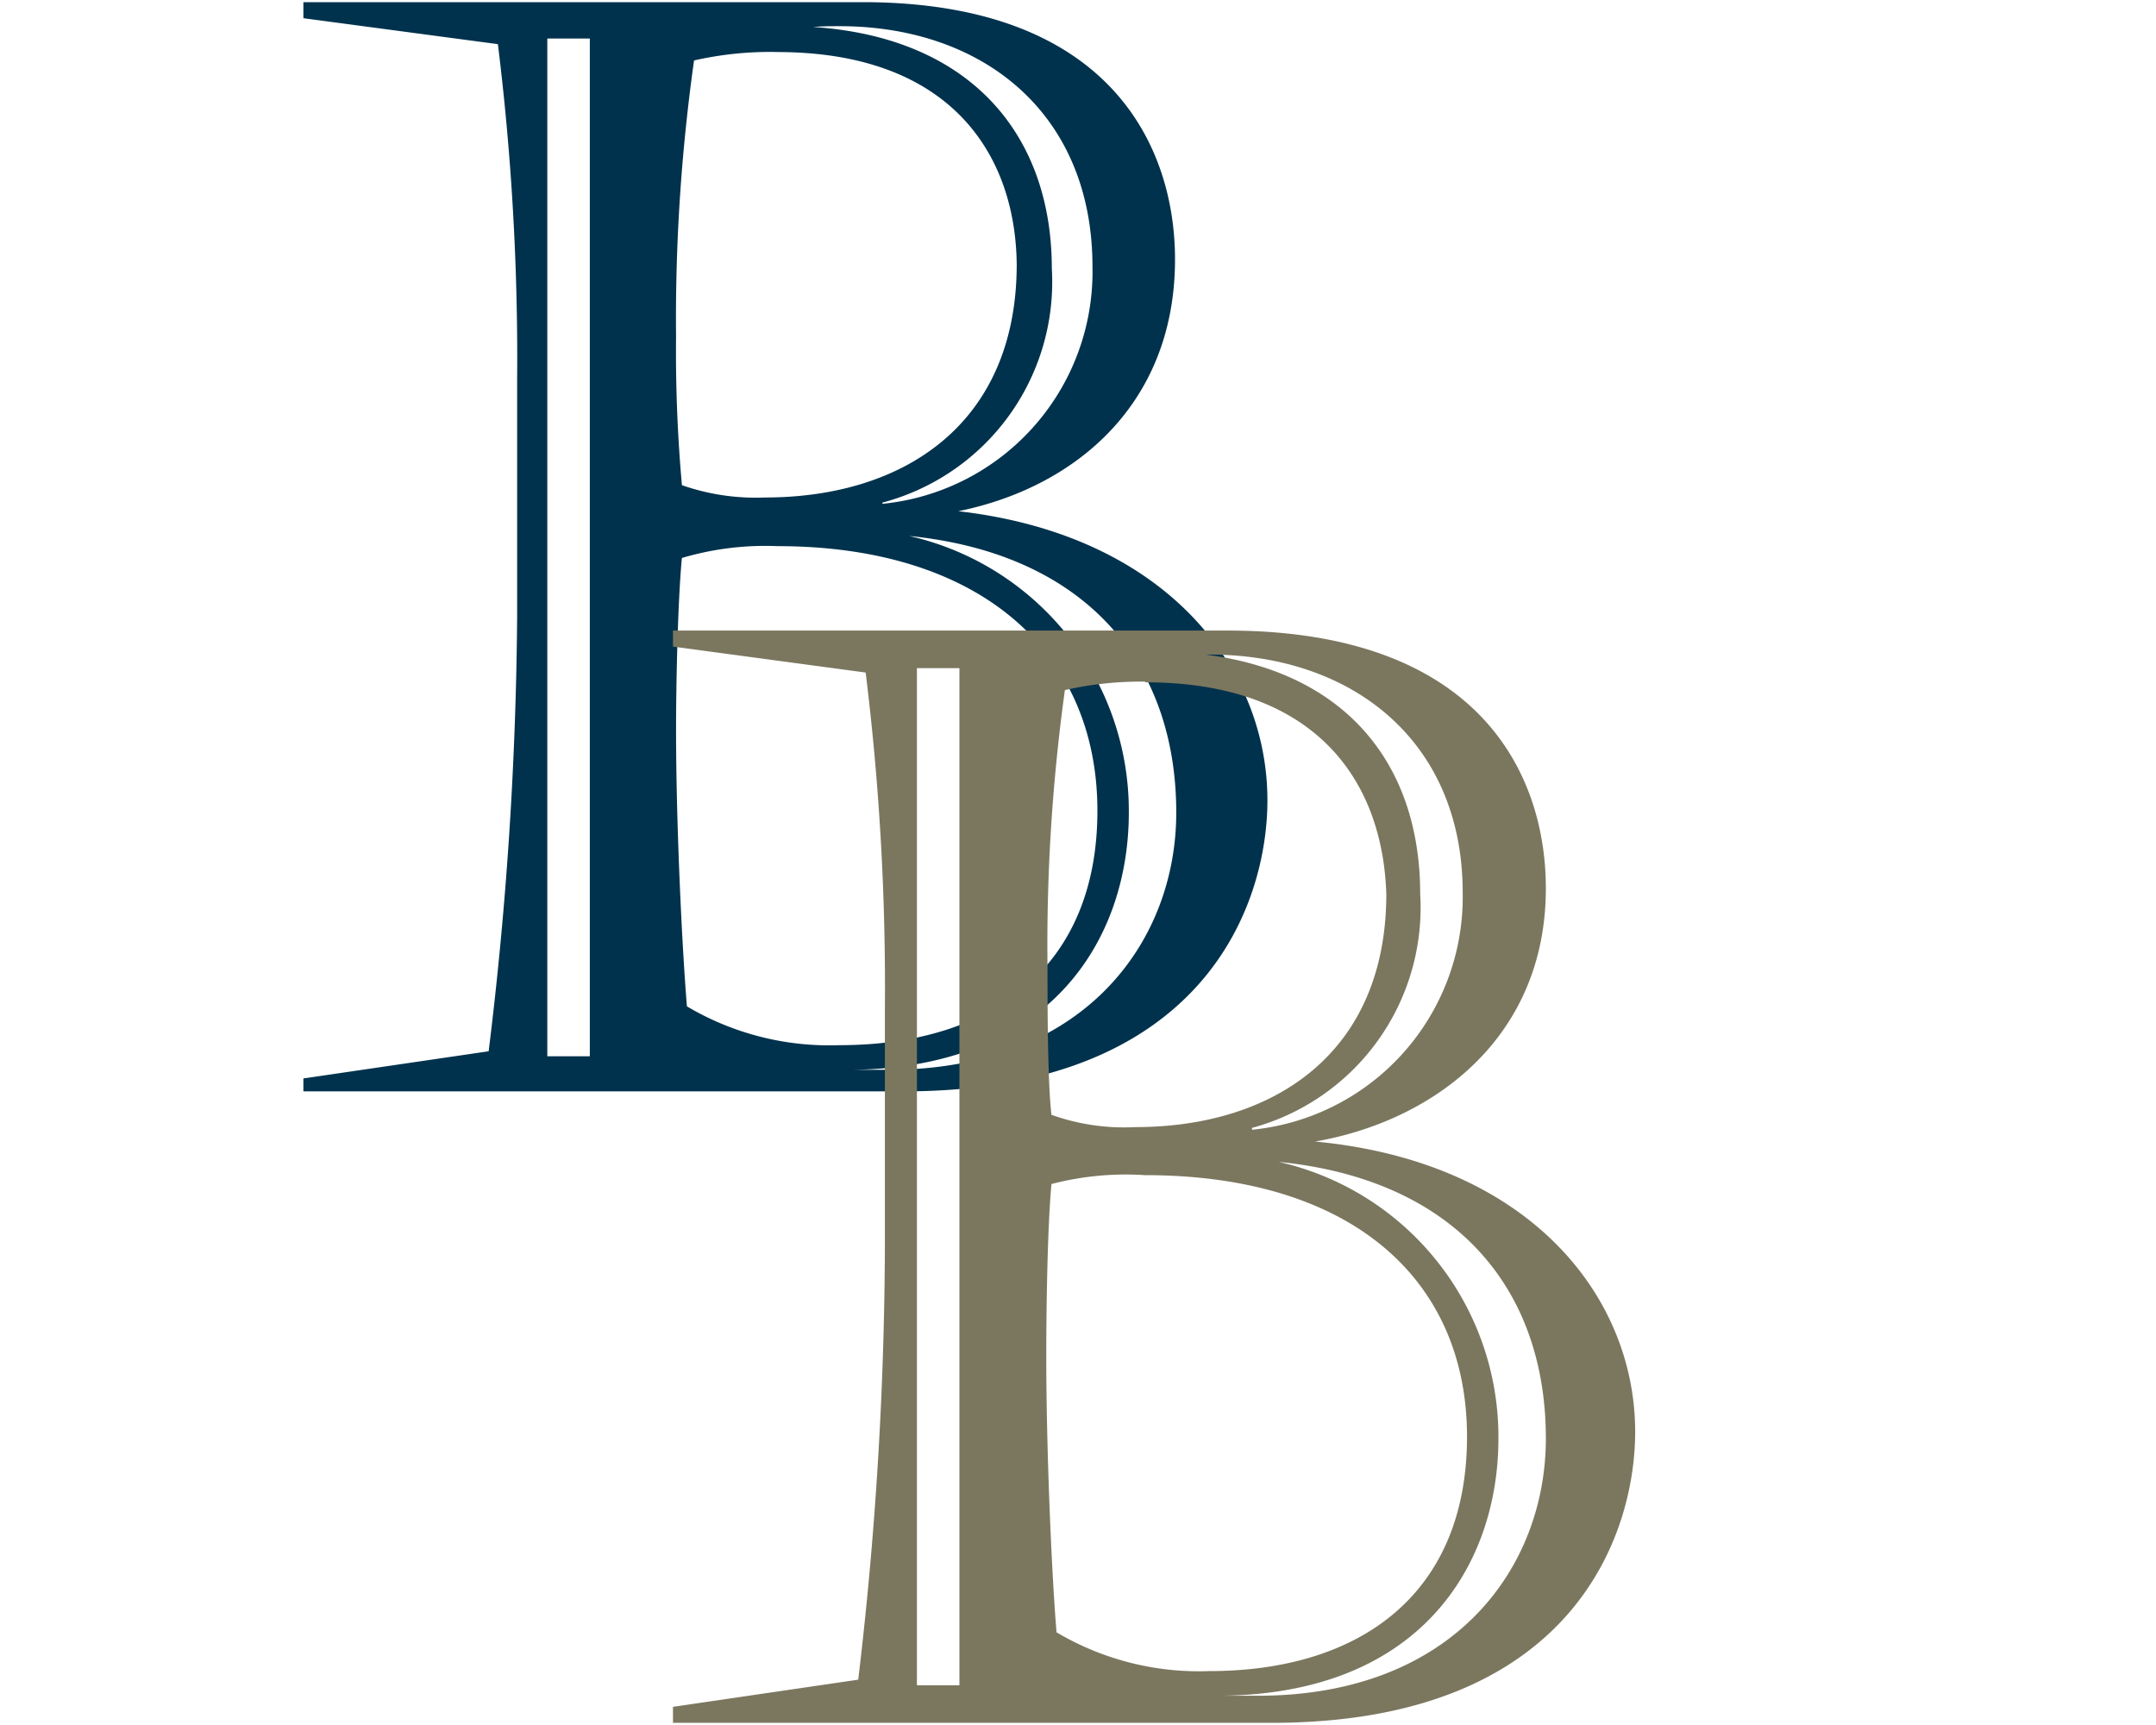
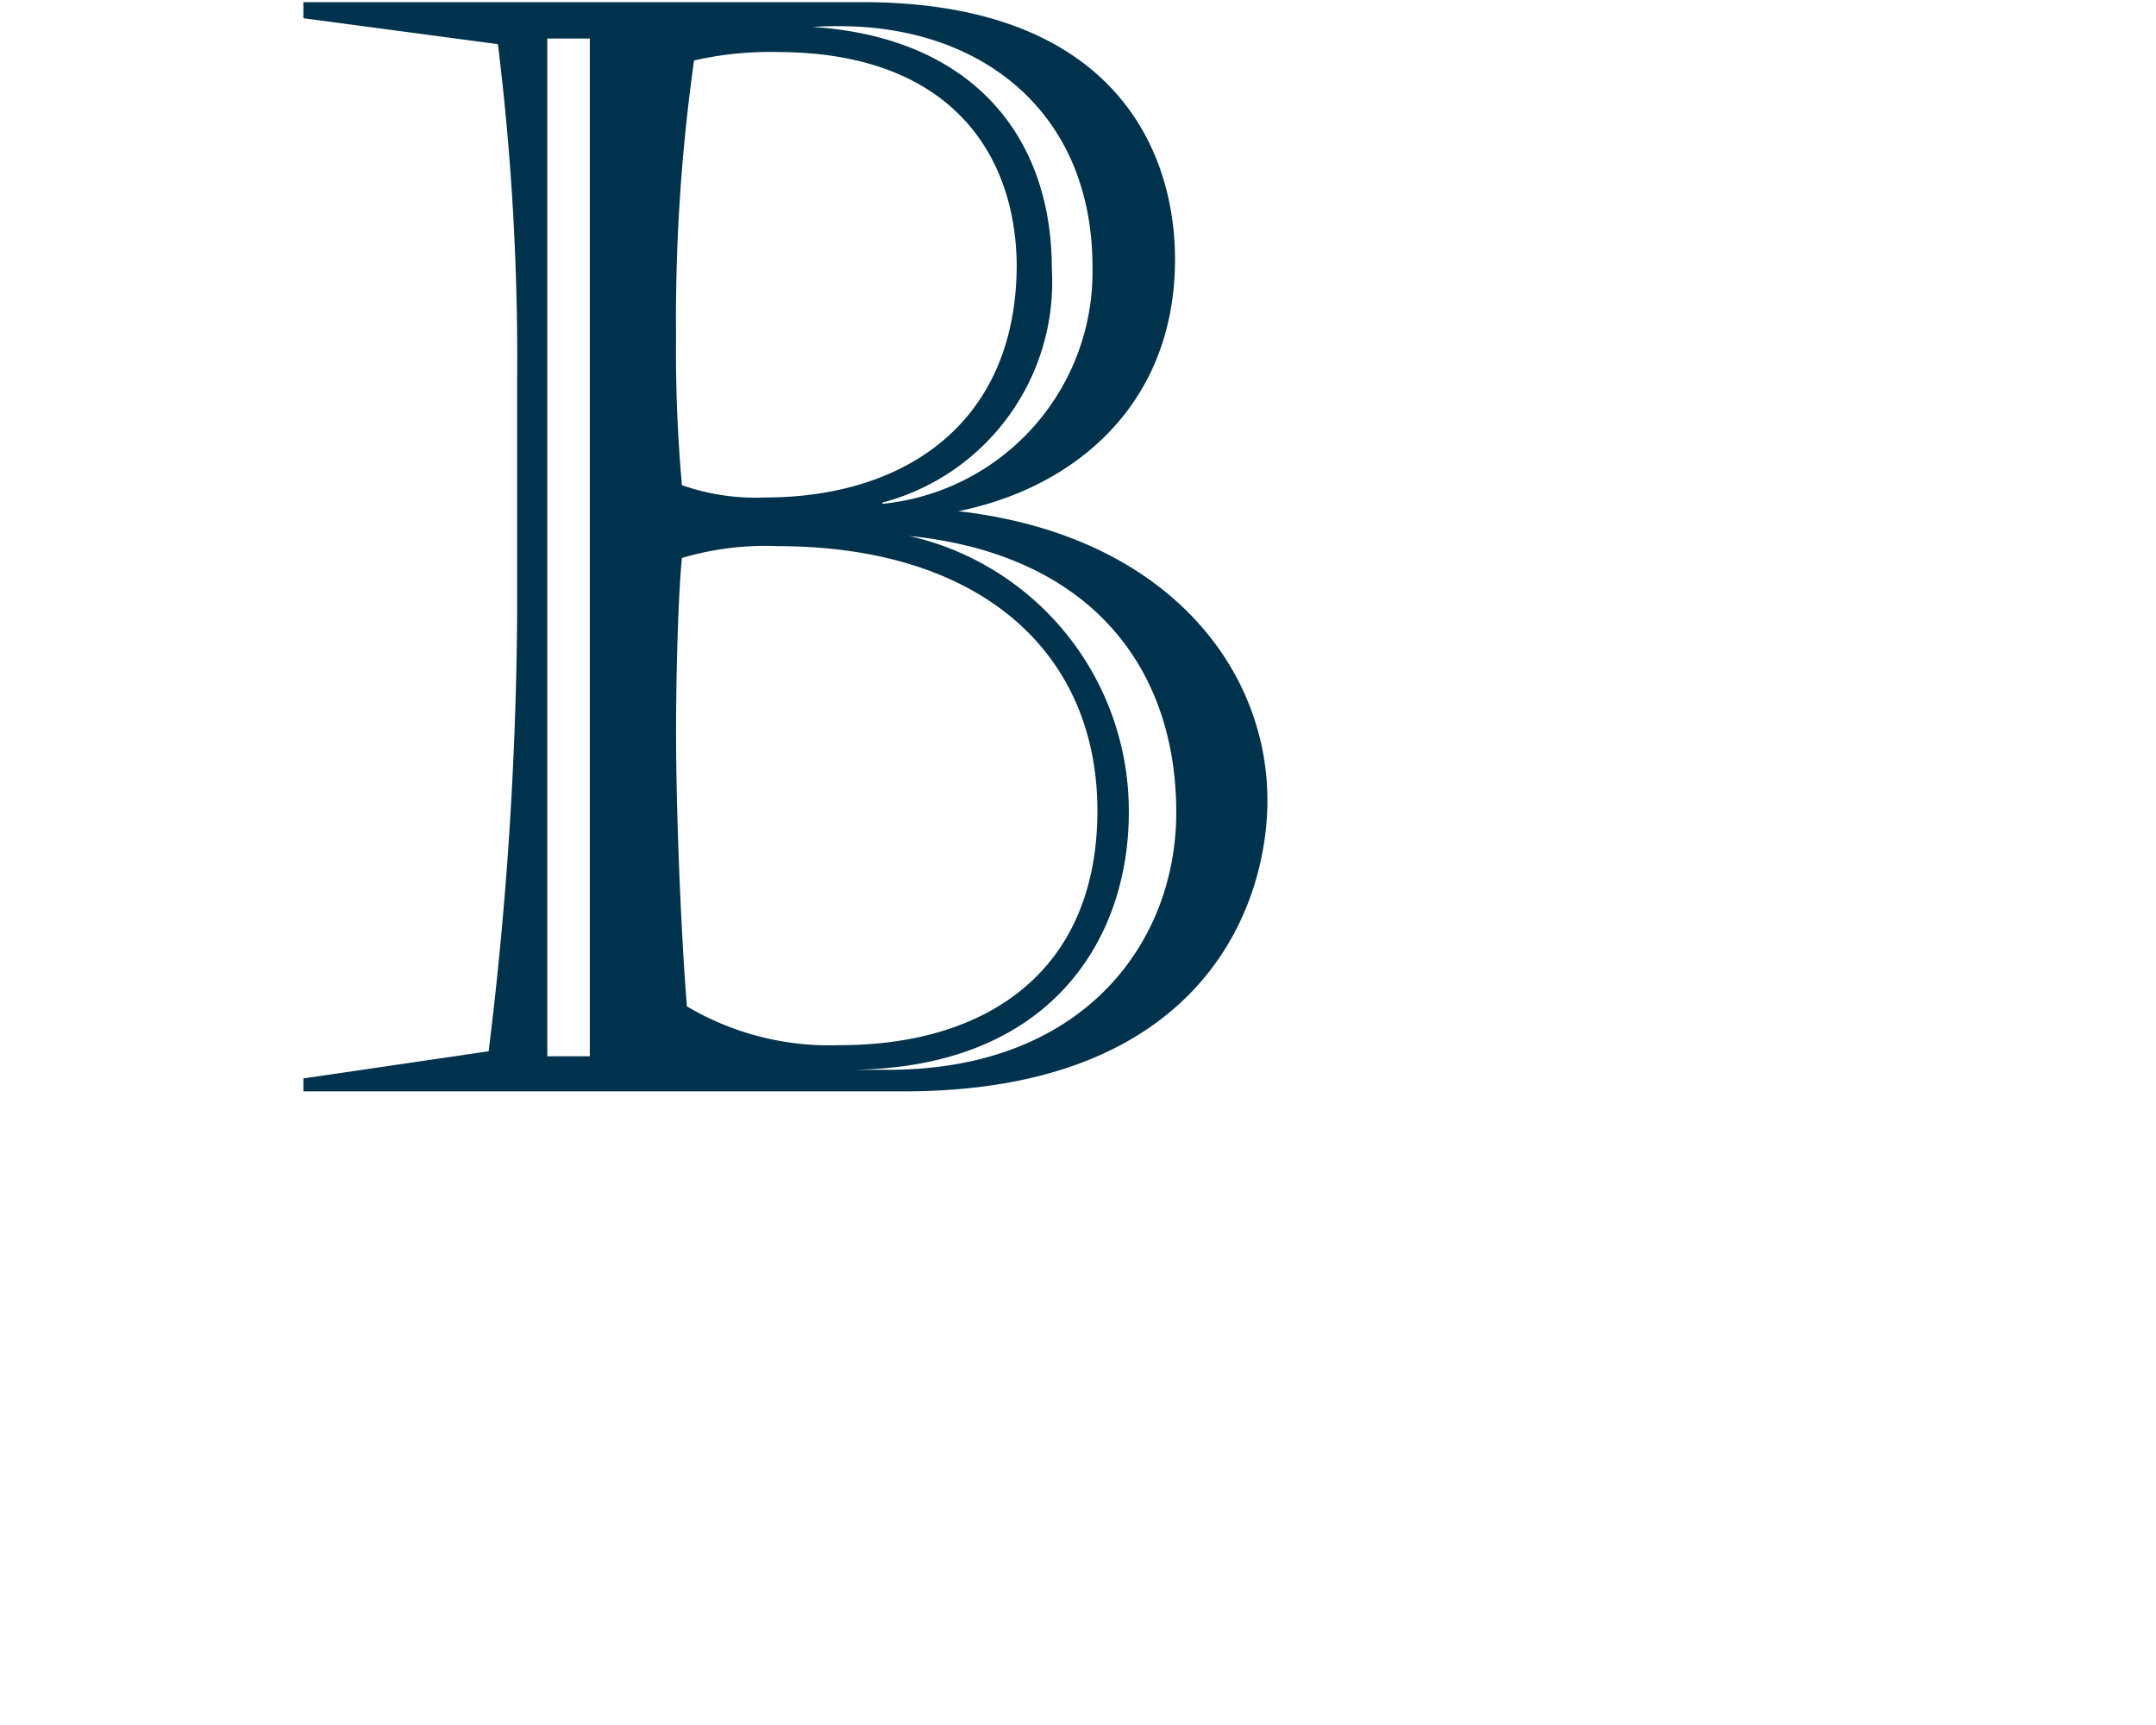
<svg xmlns="http://www.w3.org/2000/svg" id="e9a6e606-59d6-45b9-992c-3832a8472f72" data-name="Calque 1" width="35" height="28" viewBox="0 0 35 28">
  <title>logo-cp-daniel-beaudin-marie-michelle-beaudin-S</title>
  <path d="M5,17.57l3-.44A61.07,61.07,0,0,0,8.47,10V6.16A41.61,41.61,0,0,0,8.15.65L5,.23V.11H14C18,.11,19,2.44,19,4.21,19,6.8,17,8.15,14.86,8.32v0c3.79.15,5.64,2.41,5.64,4.67,0,1.65-1,4.65-5.83,4.65H5ZM9.65.55H8.81V17.22h.84Zm3,.22A5.64,5.64,0,0,0,11.2.92a30.13,30.13,0,0,0-.3,4.55A24.26,24.26,0,0,0,11,7.93a3.7,3.7,0,0,0,1.42.22c2.32,0,4.16-1.25,4.16-3.86C16.56,2.44,15.45.77,12.62.77ZM11,9c-.07.67-.1,2.07-.1,2.85,0,1.55.1,3.59.18,4.53a4.61,4.61,0,0,0,2.55.66c2.51,0,4.26-1.3,4.26-3.88S16,8.79,12.62,8.79A4.82,4.82,0,0,0,11,9Zm3.25-.74a3.86,3.86,0,0,0,3.56-3.93C17.81,1.8,16,.35,13.63.35c-.19,0-.46,0-.71.05V.5C15.62.57,17,2.15,17,4.36A3.63,3.63,0,0,1,14.25,8.1Zm-.54,9.18c.19,0,.51,0,.71,0,3.22,0,4.75-2.11,4.75-4.25,0-2.61-1.68-4.48-4.92-4.6v.1a4.5,4.5,0,0,1,4,4.5c0,2-1.23,4.13-4.57,4.1Z" fill="#00324d" stroke="#00324d" stroke-miterlimit="10" stroke-width="0.15" />
-   <path d="M11,27.77l3-.44a61.07,61.07,0,0,0,.44-7.11V16.36a41.61,41.61,0,0,0-.32-5.51L11,10.43v-.12h8.92c4.09,0,5.1,2.33,5.1,4.11,0,2.58-2.1,3.93-4.19,4.1v.05c3.79.15,5.64,2.41,5.64,4.67,0,1.65-1,4.65-5.83,4.65H11Zm4.65-17h-.84V27.43h.84Zm3,.22a5.67,5.67,0,0,0-1.43.15,30.25,30.25,0,0,0-.29,4.55c0,.64,0,1.92.07,2.46a3.57,3.57,0,0,0,1.43.22c2.31,0,4.15-1.25,4.15-3.86C22.52,12.64,21.41,11,18.59,11ZM17,19.16c-.07.67-.09,2.07-.09,2.85,0,1.55.09,3.6.17,4.53a4.61,4.61,0,0,0,2.55.66c2.51,0,4.26-1.3,4.26-3.88S22,19,18.59,19A4.85,4.85,0,0,0,17,19.16Zm3.25-.74a3.87,3.87,0,0,0,3.57-3.93c0-2.48-1.8-3.94-4.19-3.94-.19,0-.46,0-.71,0v.1c2.71.08,4.06,1.65,4.06,3.86a3.63,3.63,0,0,1-2.73,3.74Zm-.54,9.18c.2,0,.52,0,.71,0,3.22,0,4.75-2.11,4.75-4.25,0-2.61-1.67-4.48-4.92-4.6v.1a4.5,4.5,0,0,1,4,4.5c0,2-1.23,4.13-4.57,4.1Z" fill="#7b775f" stroke="#7b775f" stroke-miterlimit="10" stroke-width="0.15" />
</svg>